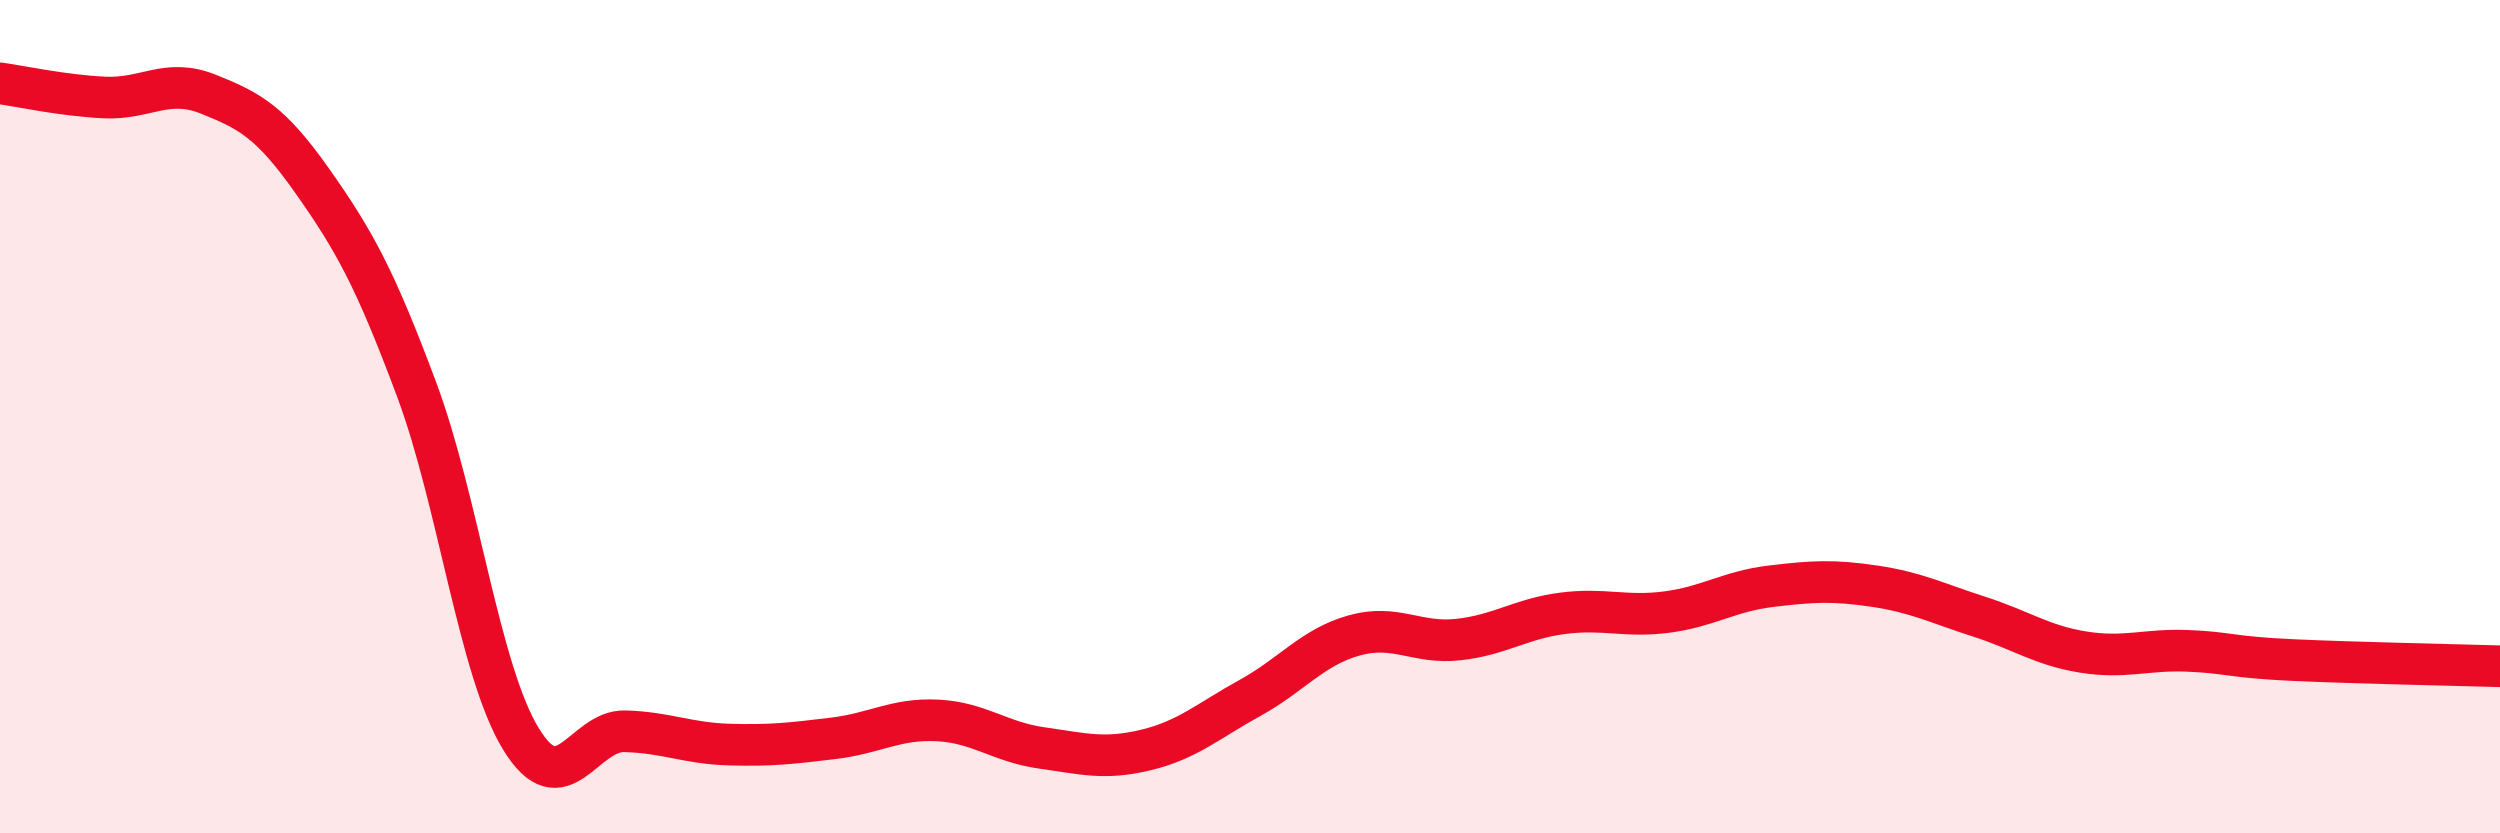
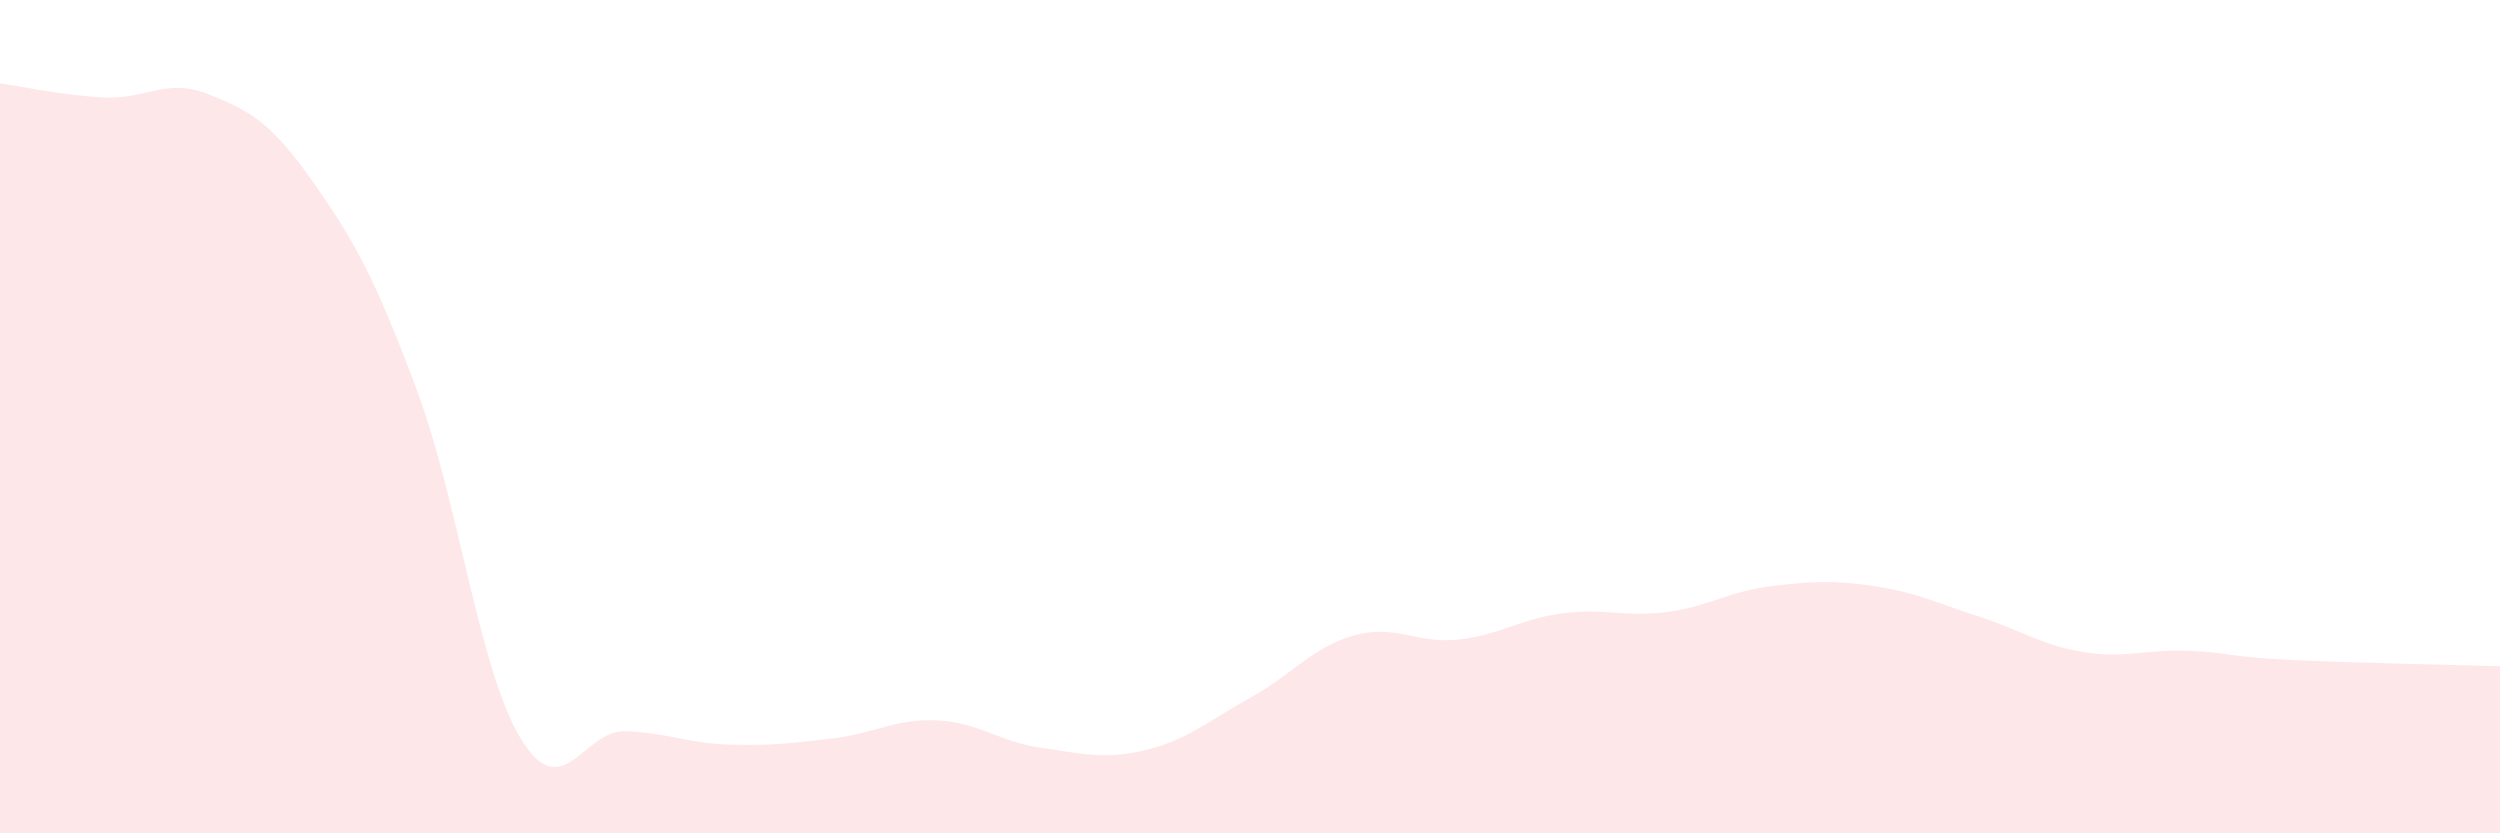
<svg xmlns="http://www.w3.org/2000/svg" width="60" height="20" viewBox="0 0 60 20">
  <path d="M 0,2 C 0.5,2.07 1.5,2.29 2.5,2.34 C 3.5,2.39 4,1.86 5,2.26 C 6,2.66 6.5,2.93 7.5,4.35 C 8.5,5.77 9,6.67 10,9.35 C 11,12.03 11.5,16.09 12.5,17.73 C 13.5,19.37 14,17.52 15,17.55 C 16,17.58 16.5,17.84 17.5,17.87 C 18.5,17.9 19,17.84 20,17.72 C 21,17.6 21.5,17.24 22.5,17.29 C 23.5,17.34 24,17.81 25,17.95 C 26,18.09 26.5,18.24 27.5,18 C 28.5,17.76 29,17.3 30,16.75 C 31,16.2 31.5,15.53 32.5,15.25 C 33.5,14.97 34,15.46 35,15.35 C 36,15.24 36.5,14.85 37.5,14.72 C 38.5,14.59 39,14.82 40,14.69 C 41,14.56 41.5,14.19 42.5,14.07 C 43.5,13.95 44,13.92 45,14.07 C 46,14.22 46.5,14.48 47.5,14.8 C 48.5,15.12 49,15.49 50,15.65 C 51,15.81 51.5,15.58 52.5,15.62 C 53.5,15.66 53.5,15.77 55,15.84 C 56.5,15.91 59,15.96 60,15.99L60 20L0 20Z" fill="#EB0A25" opacity="0.1" stroke-linecap="round" stroke-linejoin="round" />
-   <path d="M 0,2 C 0.5,2.07 1.5,2.29 2.5,2.34 C 3.5,2.39 4,1.86 5,2.26 C 6,2.66 6.5,2.93 7.5,4.35 C 8.5,5.77 9,6.67 10,9.35 C 11,12.03 11.5,16.09 12.5,17.73 C 13.5,19.37 14,17.52 15,17.55 C 16,17.58 16.5,17.84 17.5,17.87 C 18.5,17.9 19,17.84 20,17.72 C 21,17.6 21.5,17.24 22.5,17.29 C 23.5,17.34 24,17.81 25,17.95 C 26,18.09 26.5,18.24 27.5,18 C 28.5,17.76 29,17.3 30,16.75 C 31,16.2 31.5,15.53 32.5,15.25 C 33.5,14.97 34,15.46 35,15.35 C 36,15.24 36.5,14.85 37.5,14.72 C 38.5,14.59 39,14.82 40,14.69 C 41,14.56 41.5,14.19 42.5,14.07 C 43.5,13.95 44,13.92 45,14.07 C 46,14.22 46.5,14.48 47.5,14.8 C 48.5,15.12 49,15.49 50,15.65 C 51,15.81 51.5,15.58 52.5,15.62 C 53.5,15.66 53.5,15.77 55,15.84 C 56.5,15.91 59,15.96 60,15.99" stroke="#EB0A25" stroke-width="1" fill="none" stroke-linecap="round" stroke-linejoin="round" />
</svg>